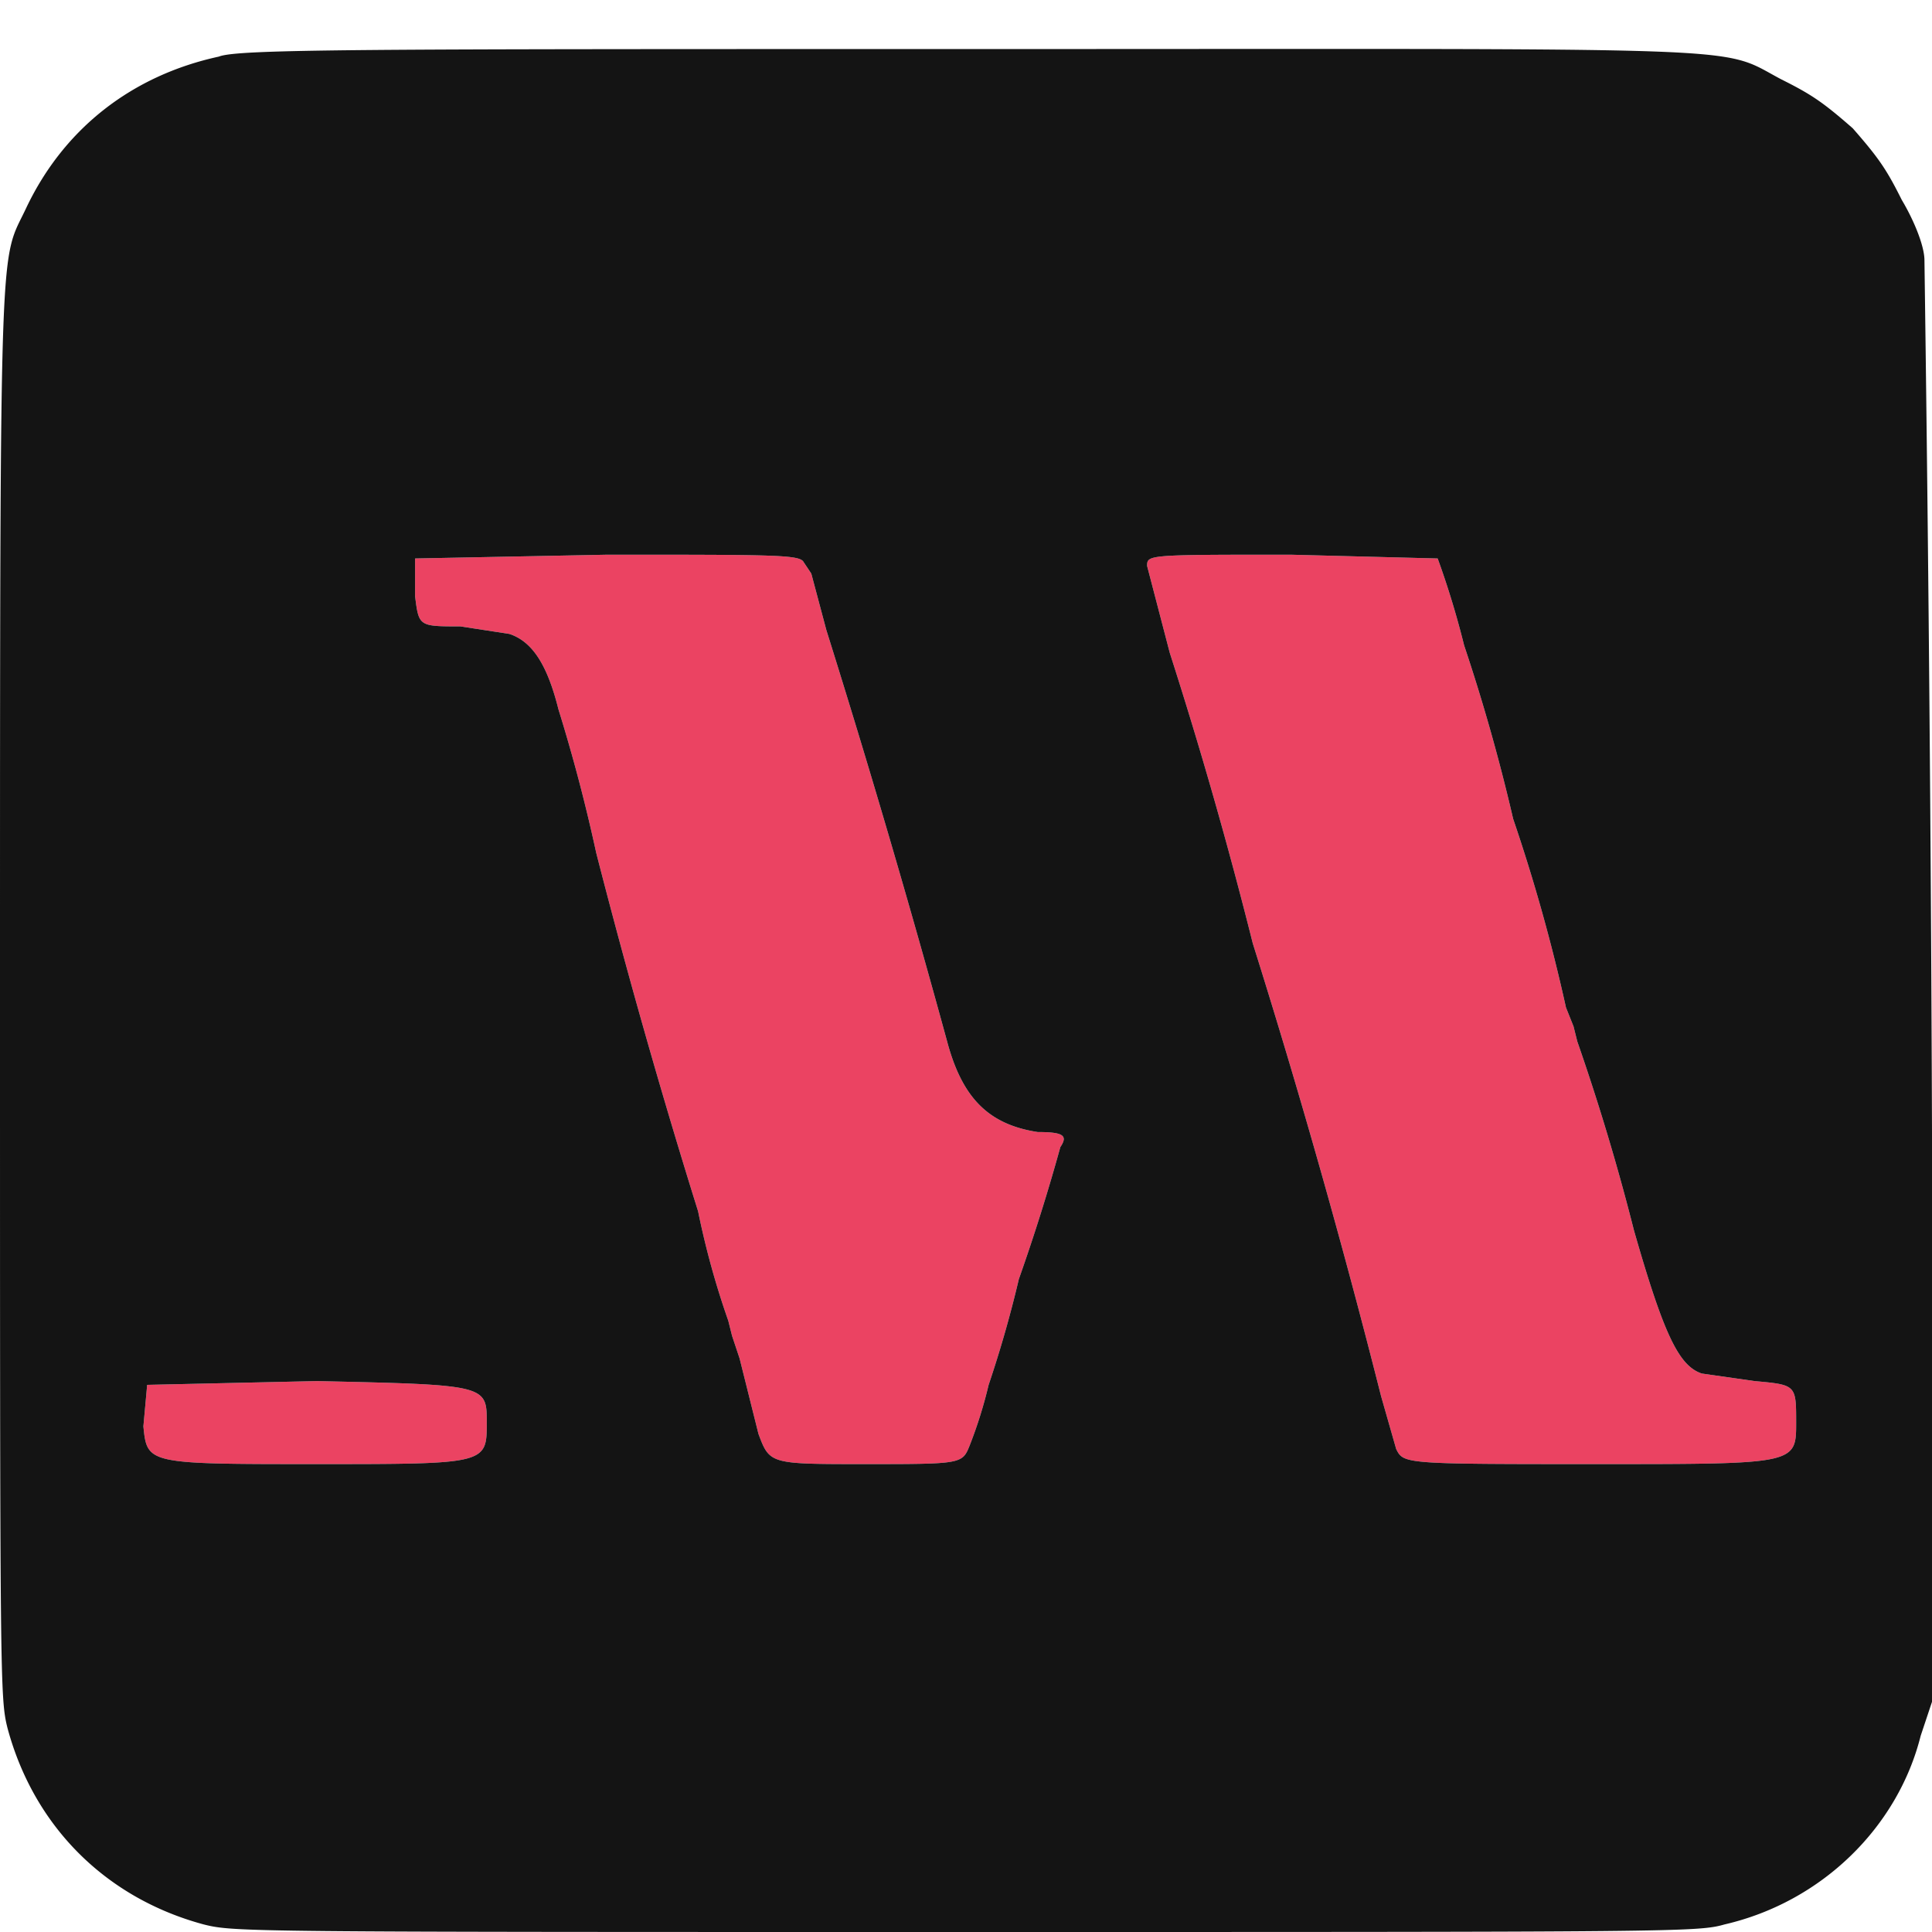
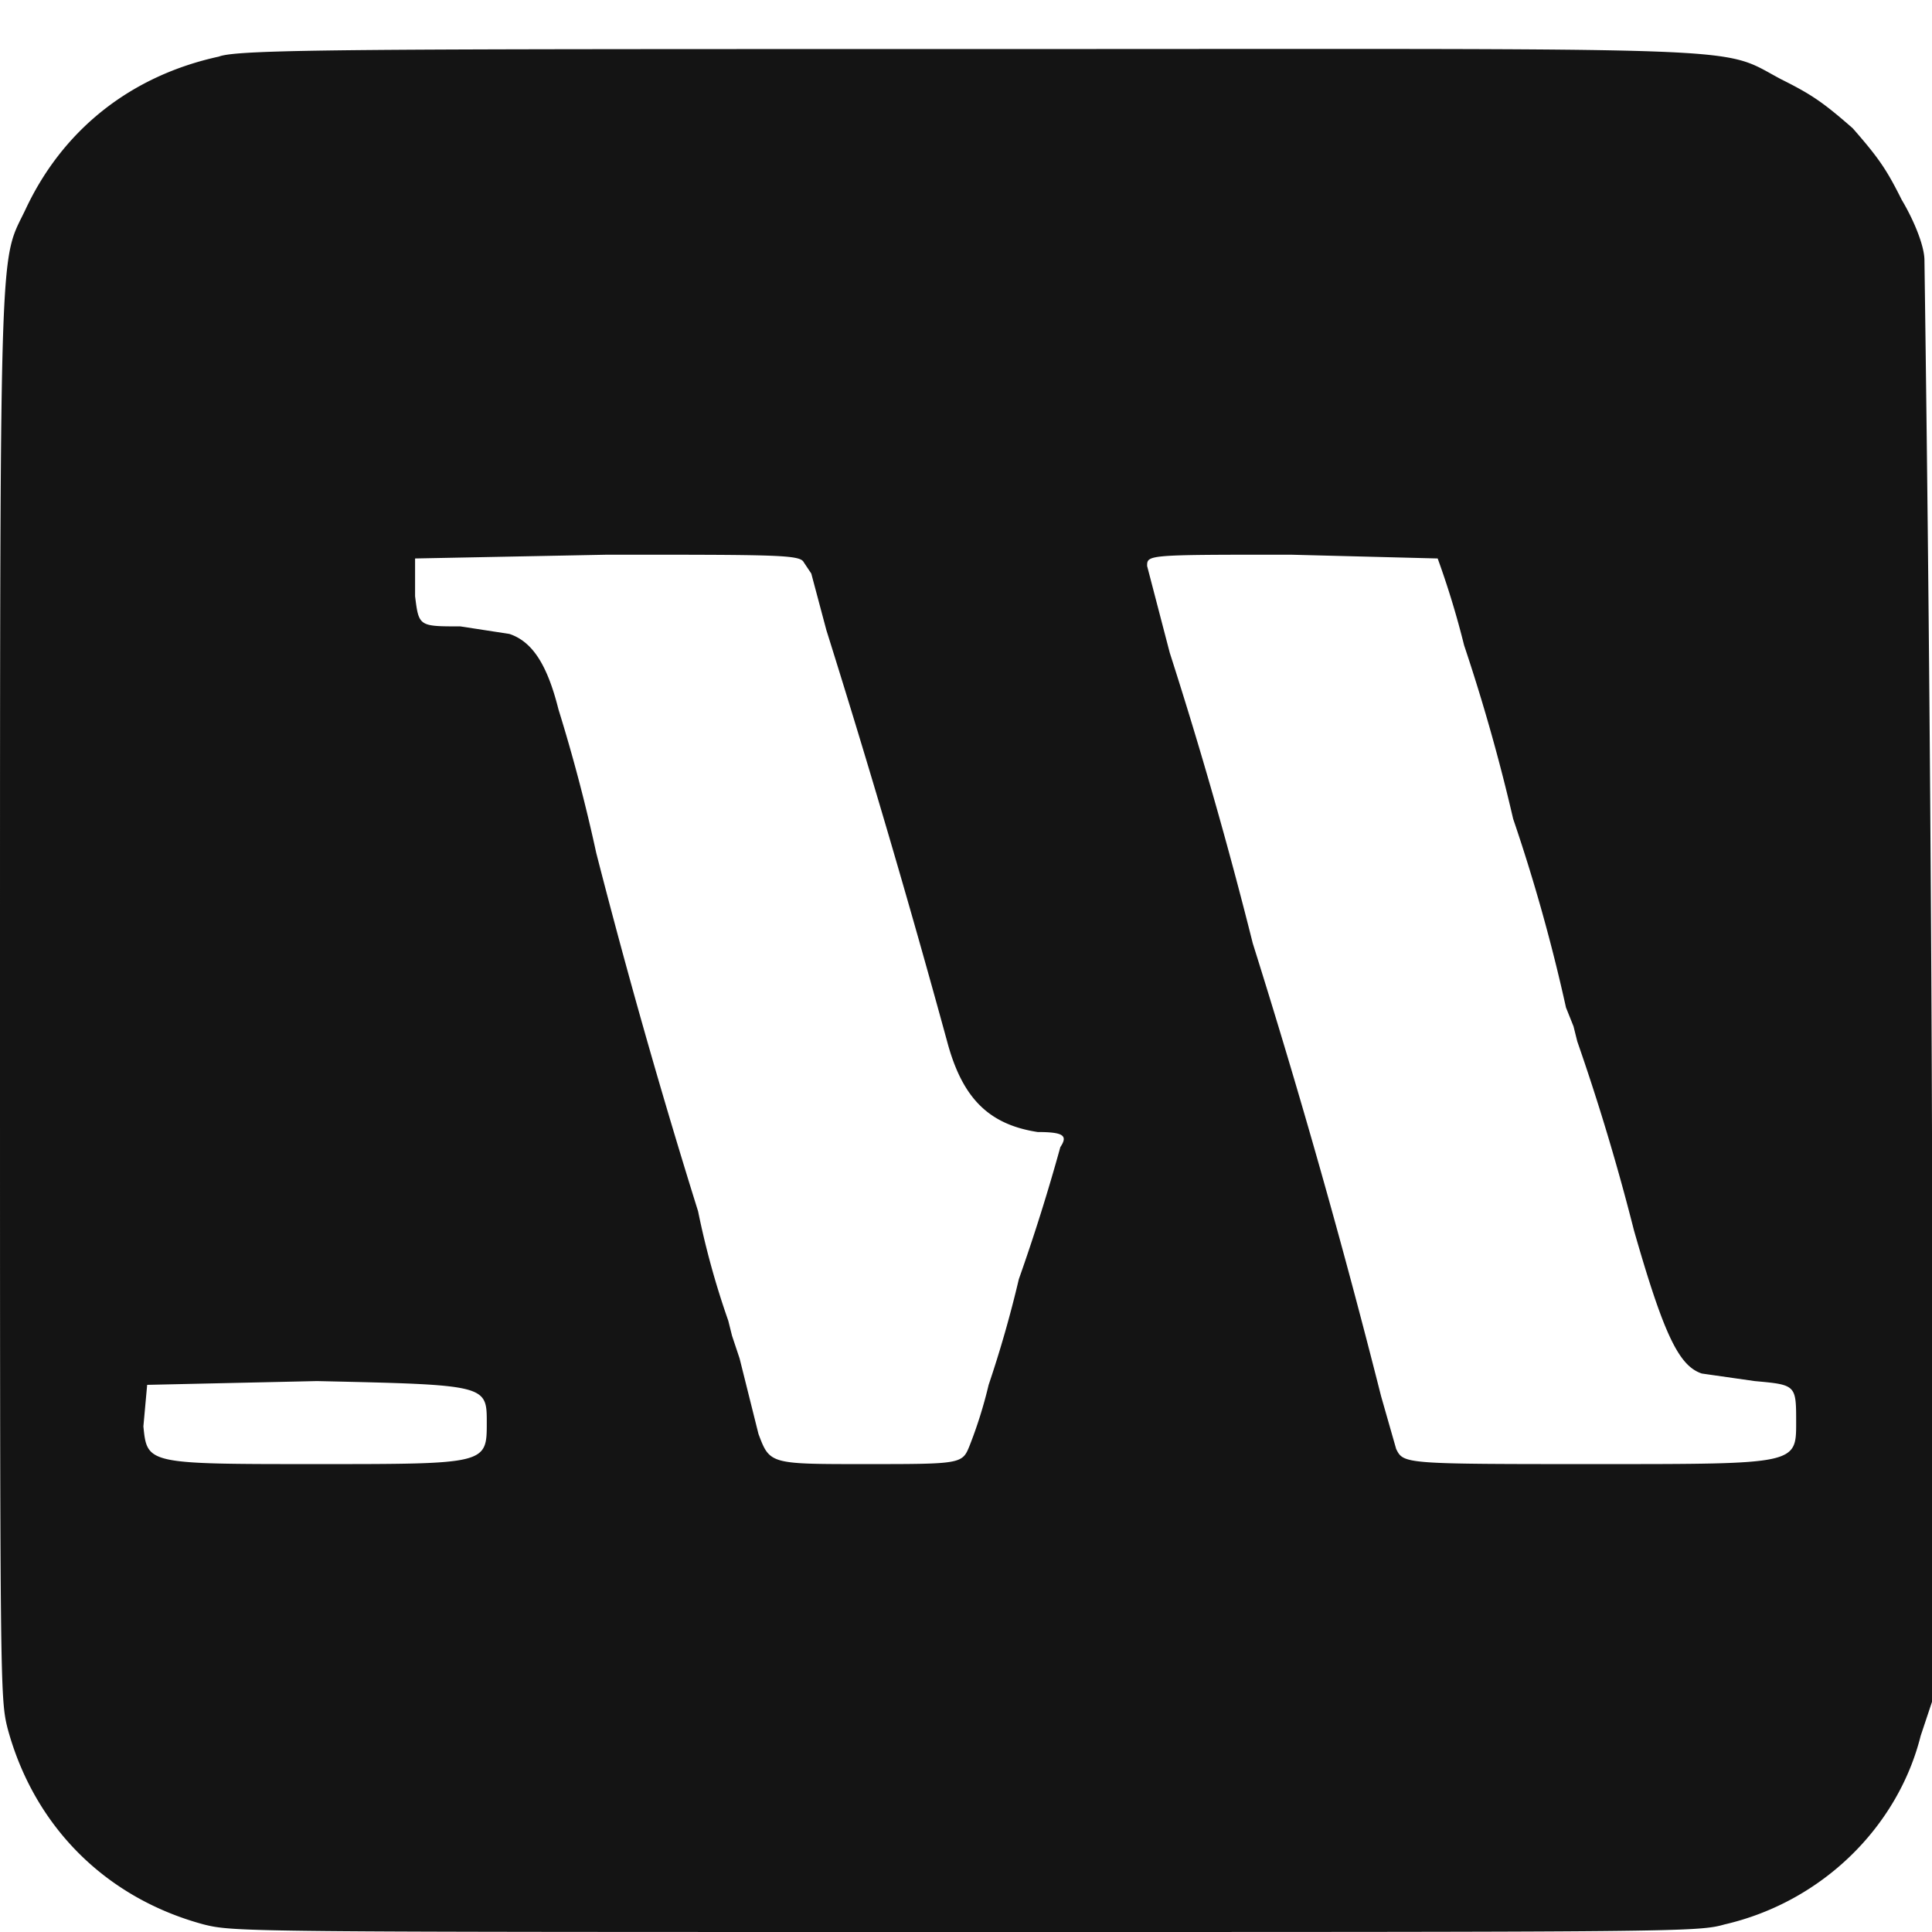
<svg xmlns="http://www.w3.org/2000/svg" width="512" height="512" viewBox="0 0 512 512" version="1.1">
-   <path d="M110 148v10c1 8 1 8 12 8l13 2c6 2 10 8 13 20a448 448 0 0 1 10 38 1907 1907 0 0 0 27 95 220 220 0 0 0 8 29l1 4 2 6 5 20c3 8 3 8 28 8 26 0 26 0 28-5a119 119 0 0 0 5-16 308 308 0 0 0 8-28 524 524 0 0 0 11-35c2-3 1-4-6-4-13-2-20-9-24-24a3052 3052 0 0 0-32-109l-4-15-2-3c-1-2-7-2-52-2l-51 1m194 2 6 23a1229 1229 0 0 1 22 77 2187 2187 0 0 1 34 120l4 14c2 4 2 4 54 4s52 0 52-11c0-10 0-10-11-11l-14-2c-6-2-10-10-18-38a601 601 0 0 0-15-50l-1-4-2-5a468 468 0 0 0-14-50 500 500 0 0 0-13-46 231 231 0 0 0-7-23l-39-1c-38 0-38 0-38 3M39 367l-1 11c1 10 1 10 46 10s45 0 45-11c0-10 0-10-45-11l-45 1" stroke="none" fill="#eb4362" fill-rule="evenodd" />
  <path d="M58 15C35 20 17 34 7 55c-7 15-7 1-7 208 0 184 0 187 2 195 7 26 26 45 52 52 8 2 11 2 202 2 189 0 194 0 201-2 26-6 46-26 52-50l3-9a22013 22013 0 0 0-2-382c0-4-3-11-6-16-4-8-6-11-13-19-8-7-11-9-19-13-17-9-2-8-217-8-159 0-192 0-197 2M0 263a41413 41413 0 0 0 0 0m110-115v10c1 8 1 8 12 8l13 2c6 2 10 8 13 20a448 448 0 0 1 10 38 1907 1907 0 0 0 27 95 220 220 0 0 0 8 29l1 4 2 6 5 20c3 8 3 8 28 8 26 0 26 0 28-5a119 119 0 0 0 5-16 308 308 0 0 0 8-28 524 524 0 0 0 11-35c2-3 1-4-6-4-13-2-20-9-24-24a3052 3052 0 0 0-32-109l-4-15-2-3c-1-2-7-2-52-2l-51 1m194 2 6 23a1229 1229 0 0 1 22 77 2187 2187 0 0 1 34 120l4 14c2 4 2 4 54 4s52 0 52-11c0-10 0-10-11-11l-14-2c-6-2-10-10-18-38a601 601 0 0 0-15-50l-1-4-2-5a468 468 0 0 0-14-50 500 500 0 0 0-13-46 231 231 0 0 0-7-23l-39-1c-38 0-38 0-38 3M39 367l-1 11c1 10 1 10 46 10s45 0 45-11c0-10 0-10-45-11l-45 1" stroke="none" fill="#141414" fill-rule="evenodd" />
</svg>